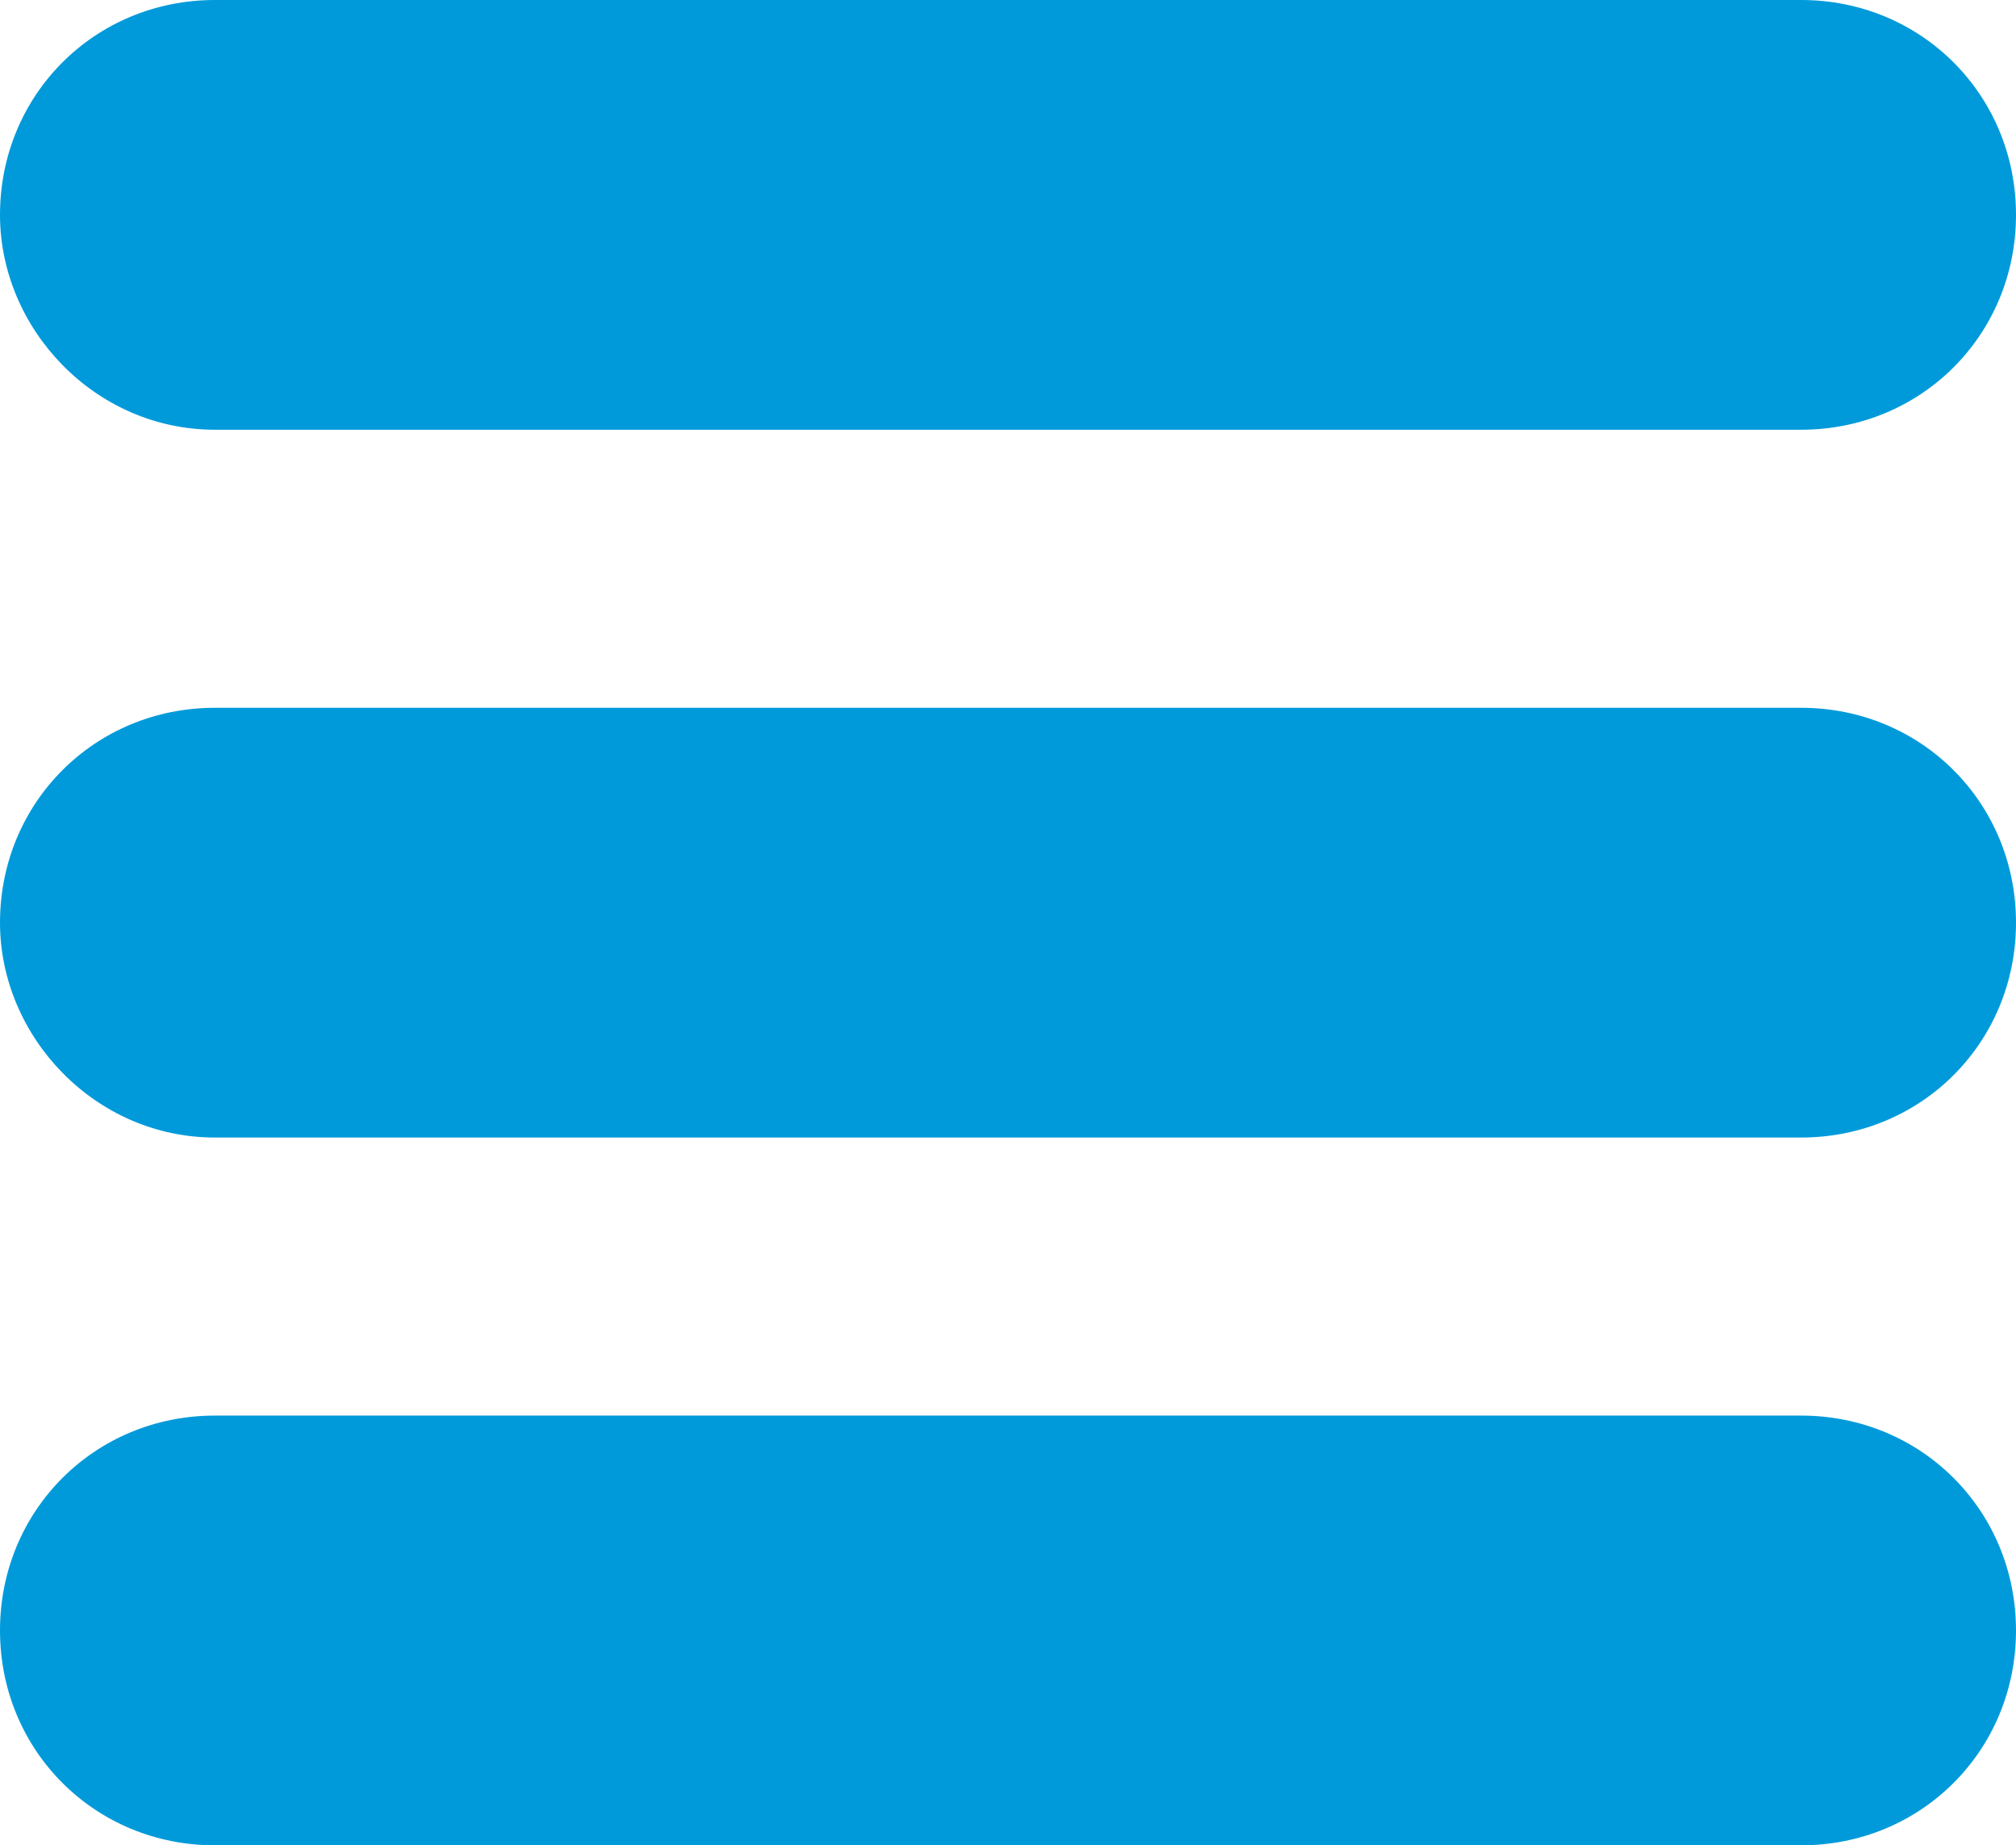
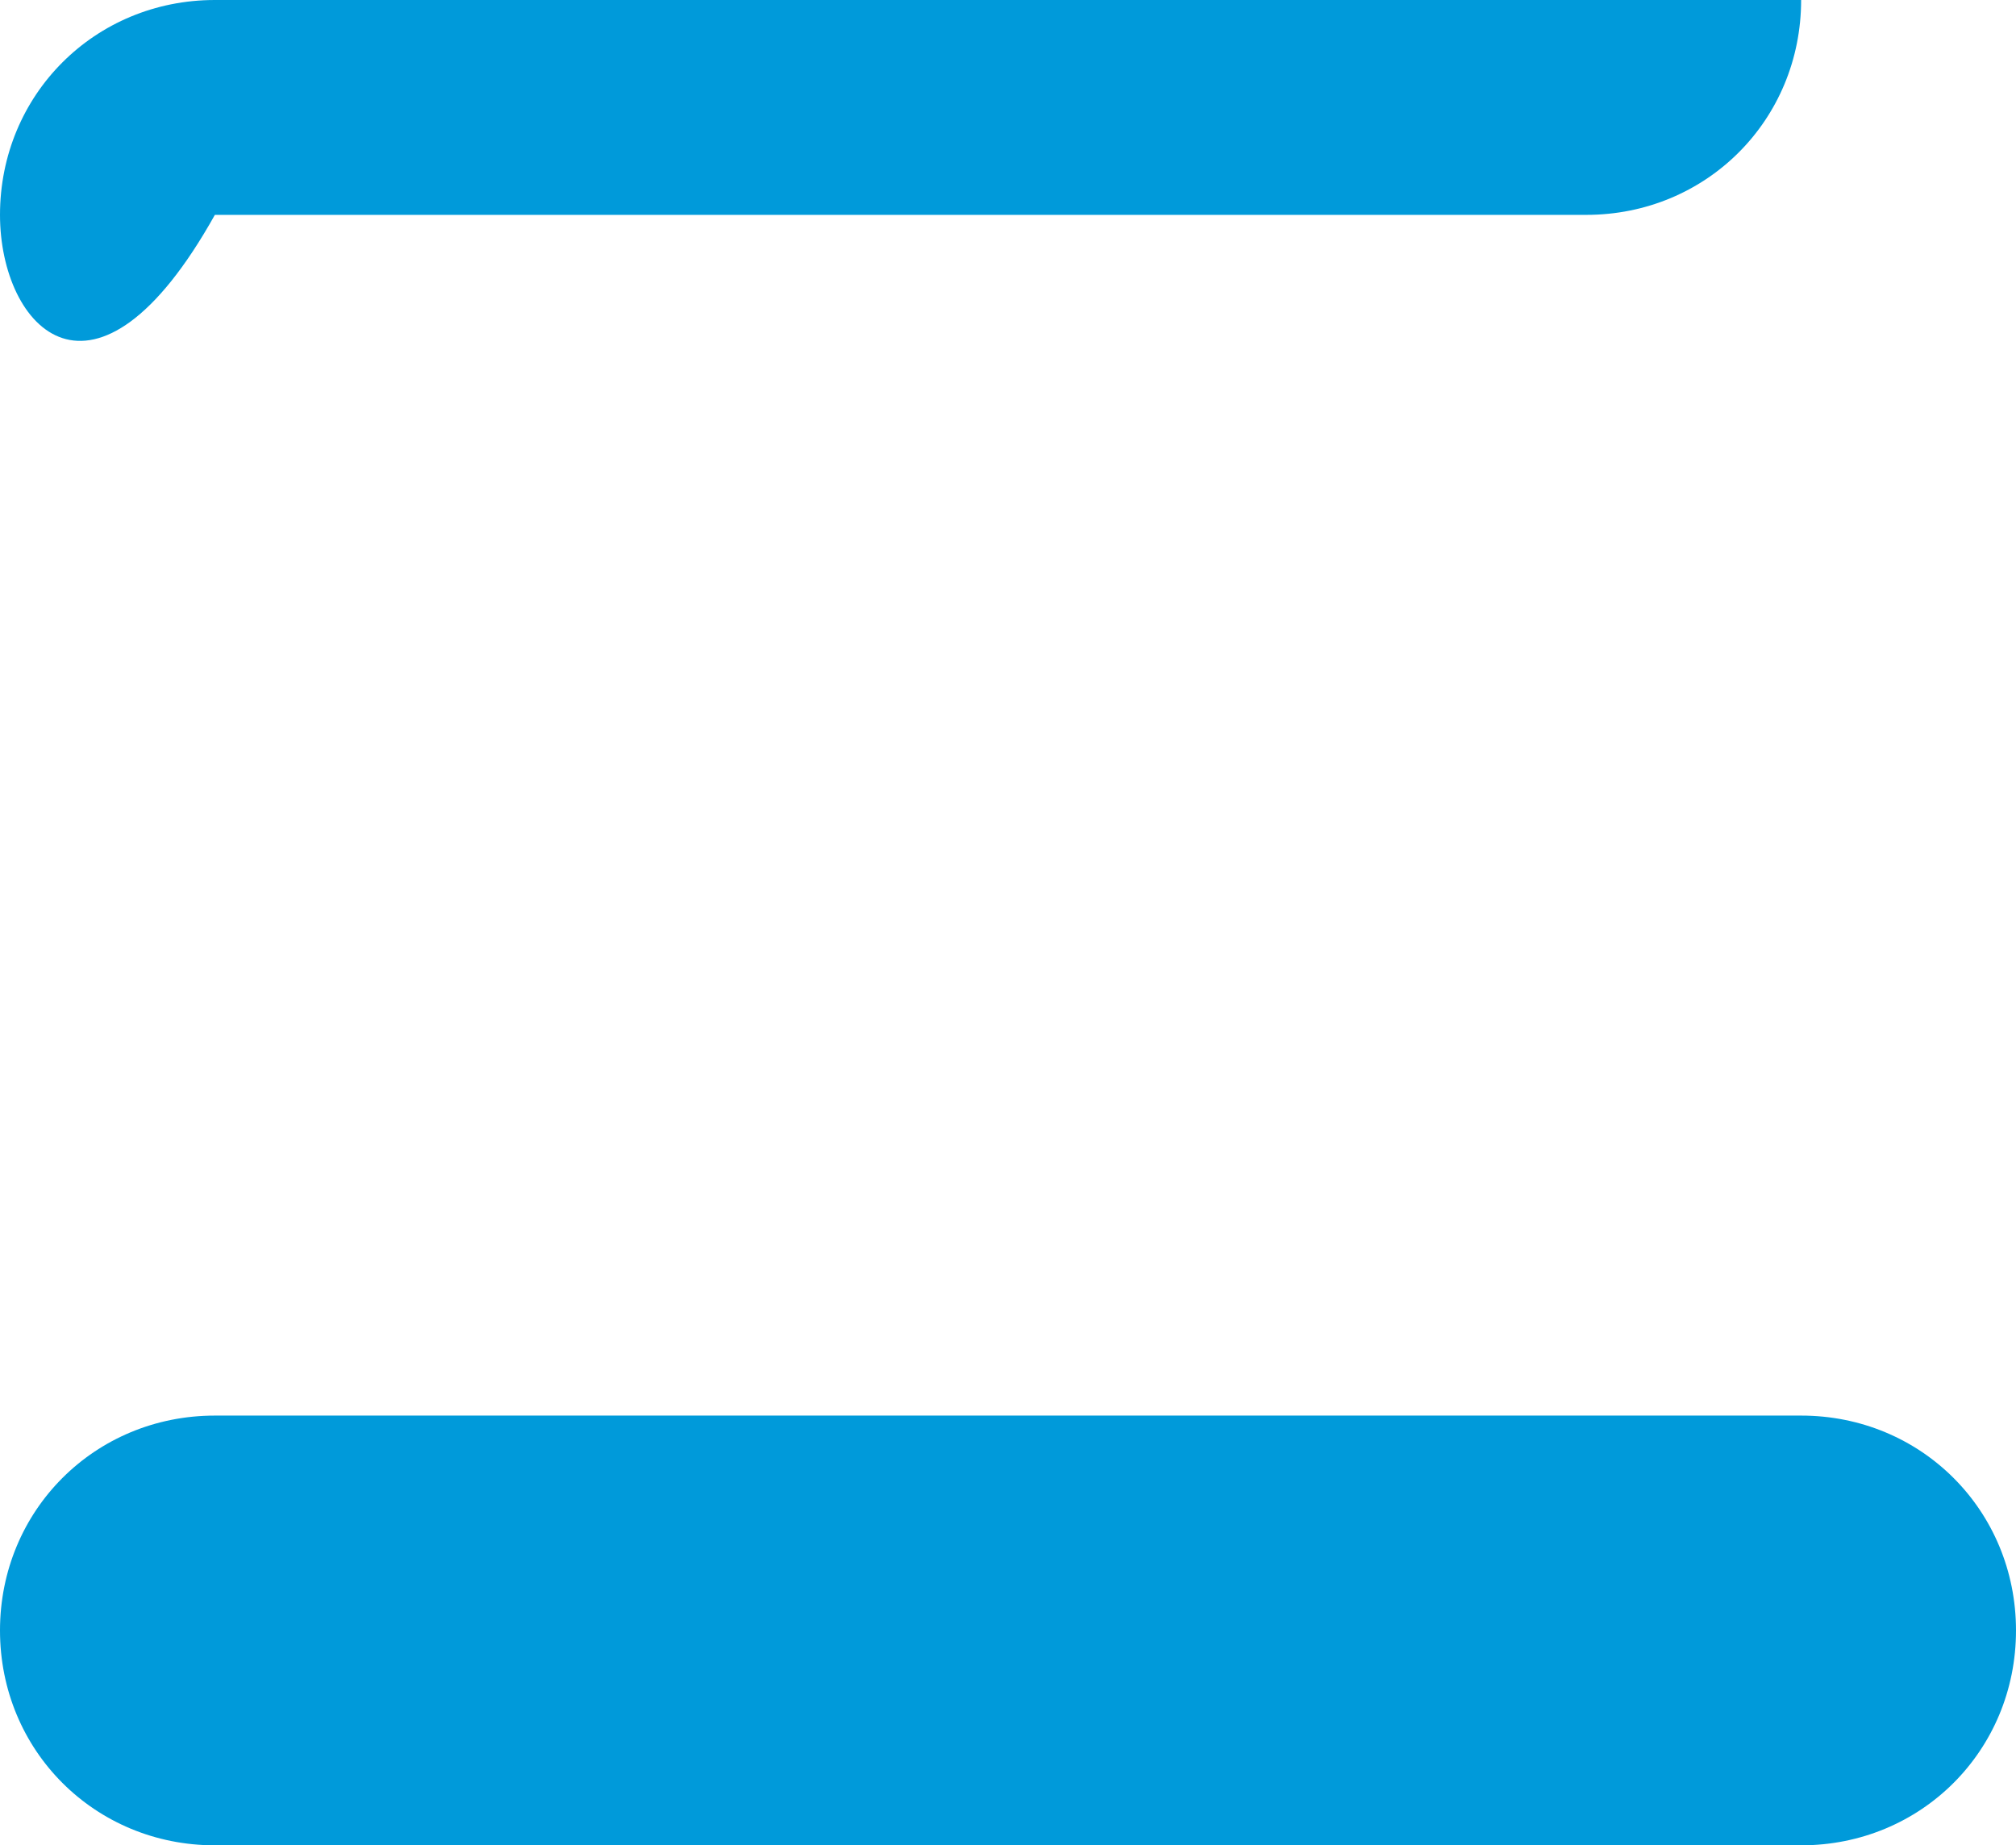
<svg xmlns="http://www.w3.org/2000/svg" version="1.1" id="Layer_1" x="0px" y="0px" viewBox="0 0 31.9 29.2" style="enable-background:new 0 0 31.9 29.2;" xml:space="preserve">
  <style type="text/css">
	.st0{fill:#009ADA;}
</style>
  <g id="Layer_2_00000072999432932543126280000018228910371798427820_">
    <g id="Capa_1">
-       <path class="st0" d="M3.4,0h25.1c1.9,0,3.4,1.5,3.4,3.4l0,0c0,1.9-1.5,3.4-3.4,3.4H3.4C1.5,6.8,0,5.2,0,3.4l0,0C0,1.5,1.5,0,3.4,0    z" />
-       <path class="st0" d="M3.4,11.2h25.1c1.9,0,3.4,1.5,3.4,3.4v0c0,1.9-1.5,3.4-3.4,3.4H3.4C1.5,18,0,16.4,0,14.6v0    C0,12.7,1.5,11.2,3.4,11.2z" />
+       <path class="st0" d="M3.4,0h25.1l0,0c0,1.9-1.5,3.4-3.4,3.4H3.4C1.5,6.8,0,5.2,0,3.4l0,0C0,1.5,1.5,0,3.4,0    z" />
      <path class="st0" d="M3.4,22.4h25.1c1.9,0,3.4,1.5,3.4,3.4l0,0c0,1.9-1.5,3.4-3.4,3.4H3.4c-1.9,0-3.4-1.5-3.4-3.4l0,0    C0,23.9,1.5,22.4,3.4,22.4z" />
    </g>
  </g>
</svg>